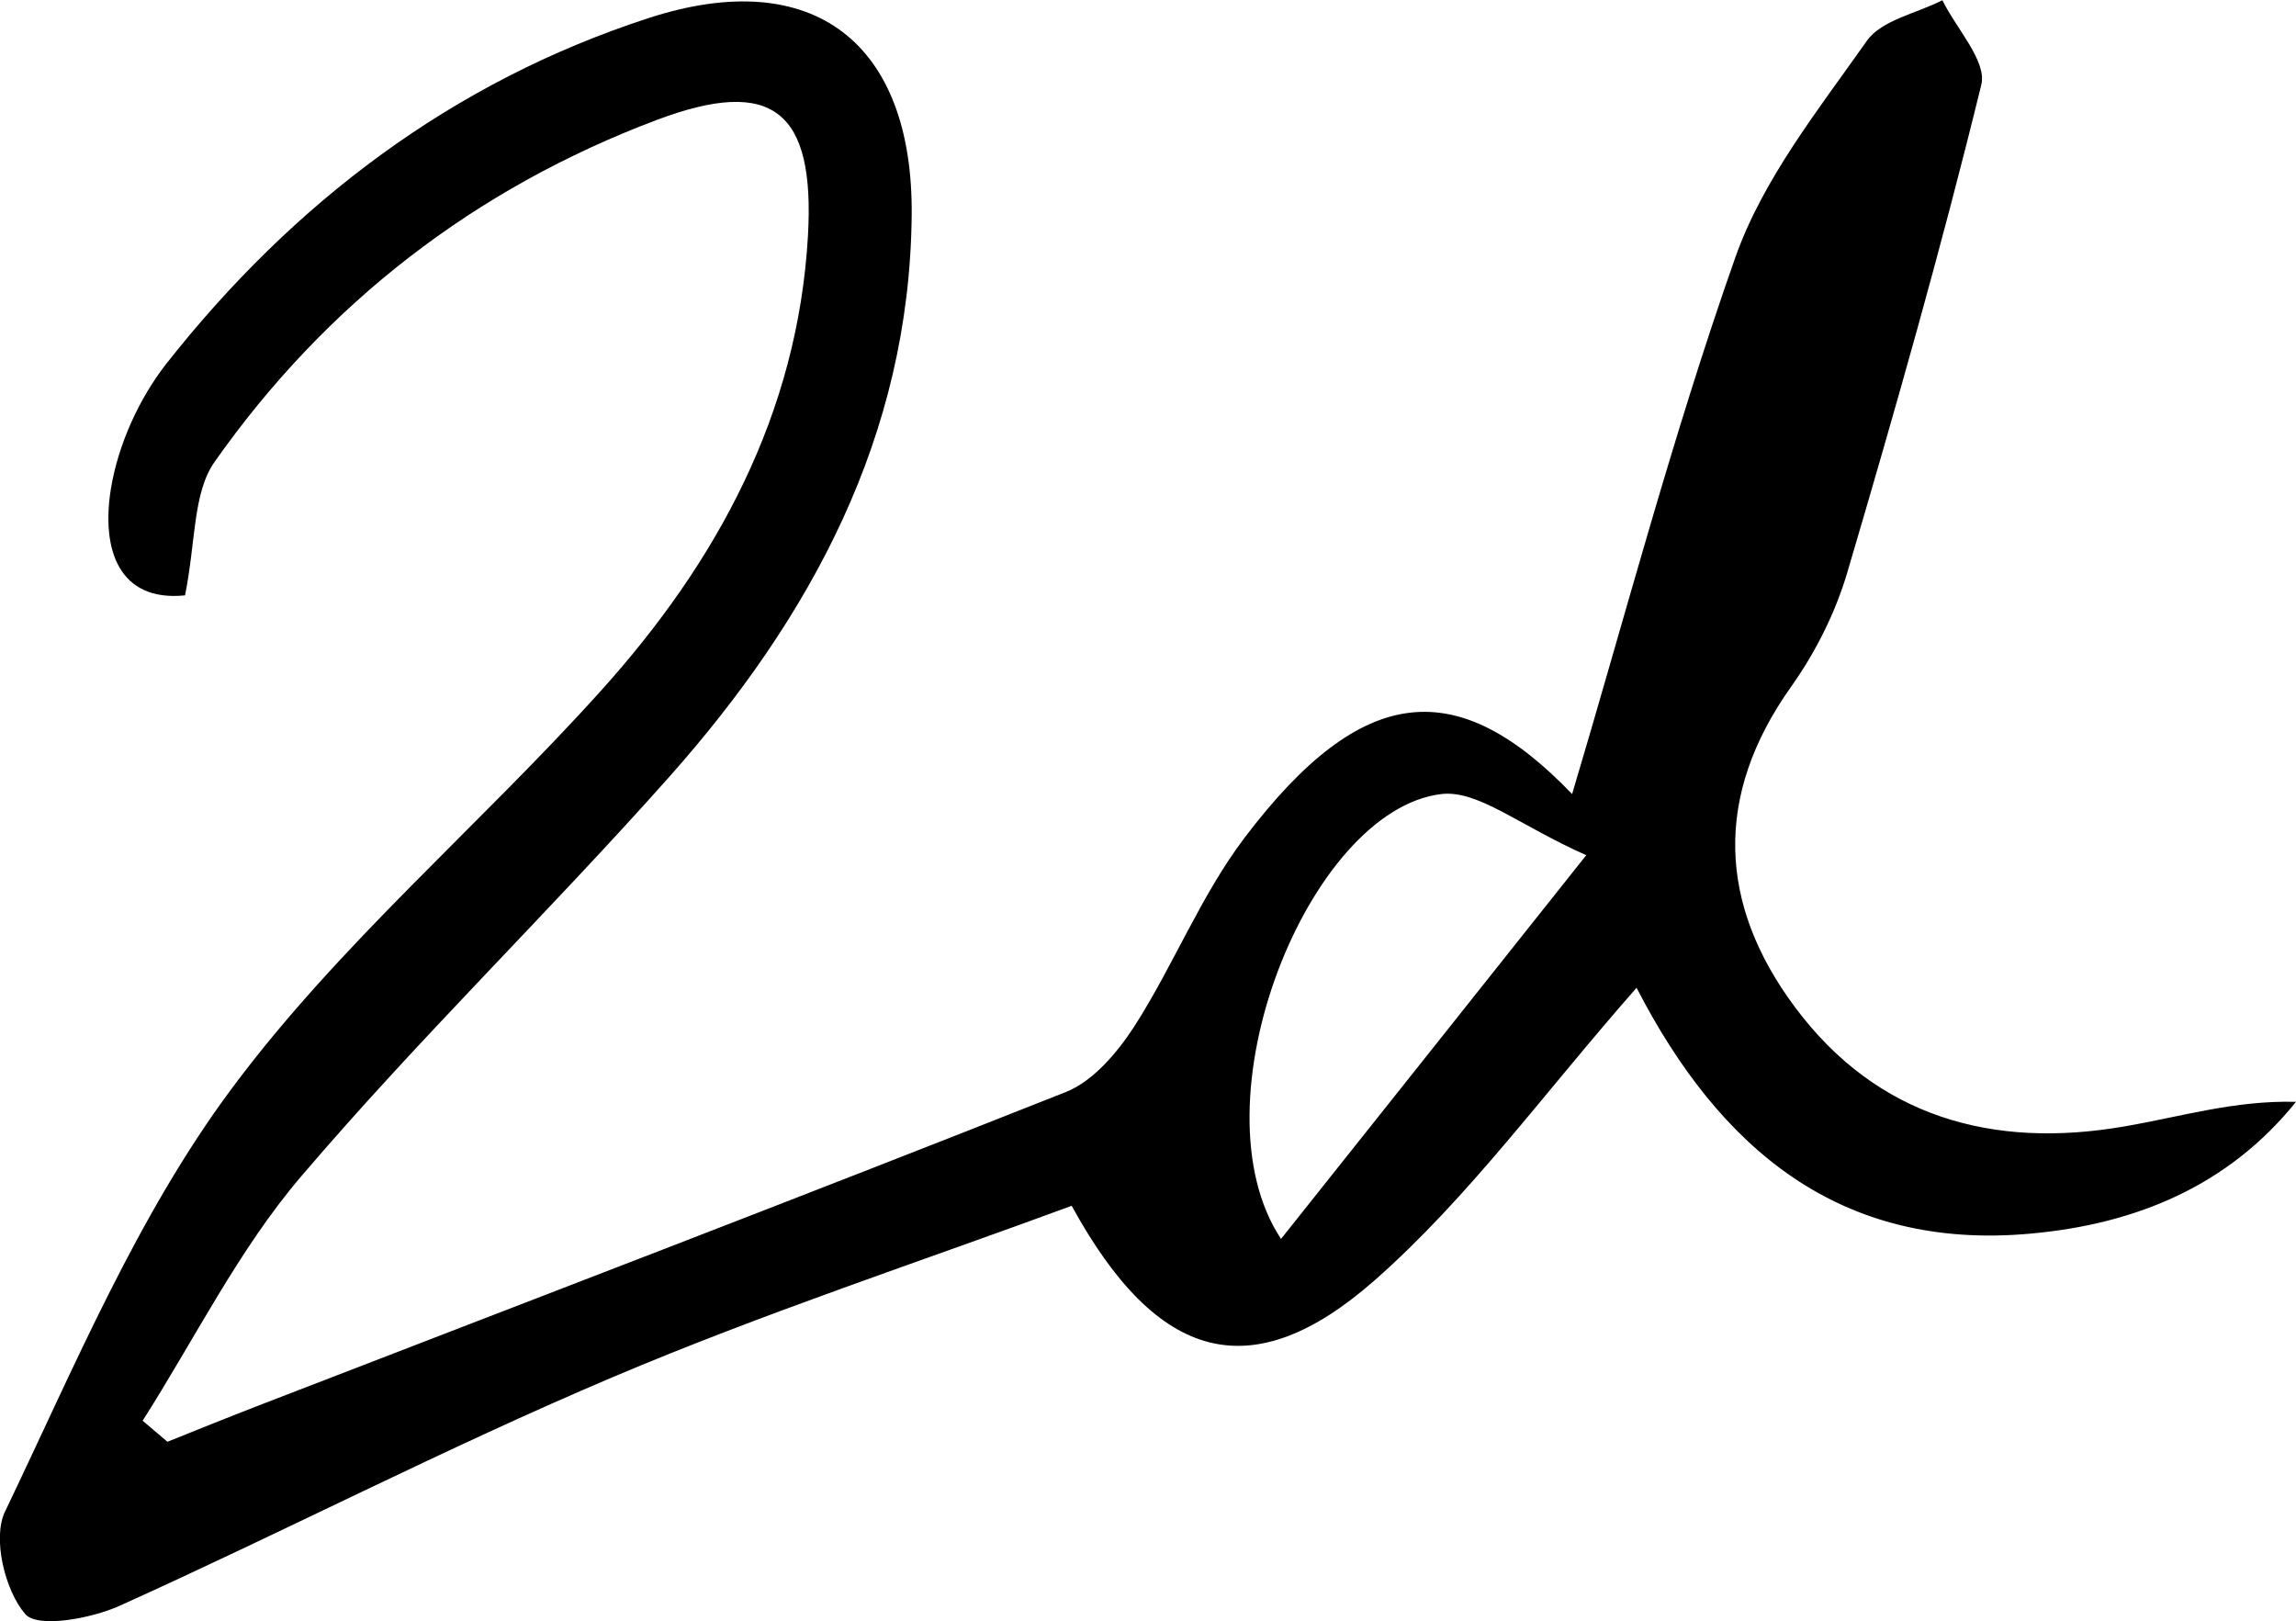
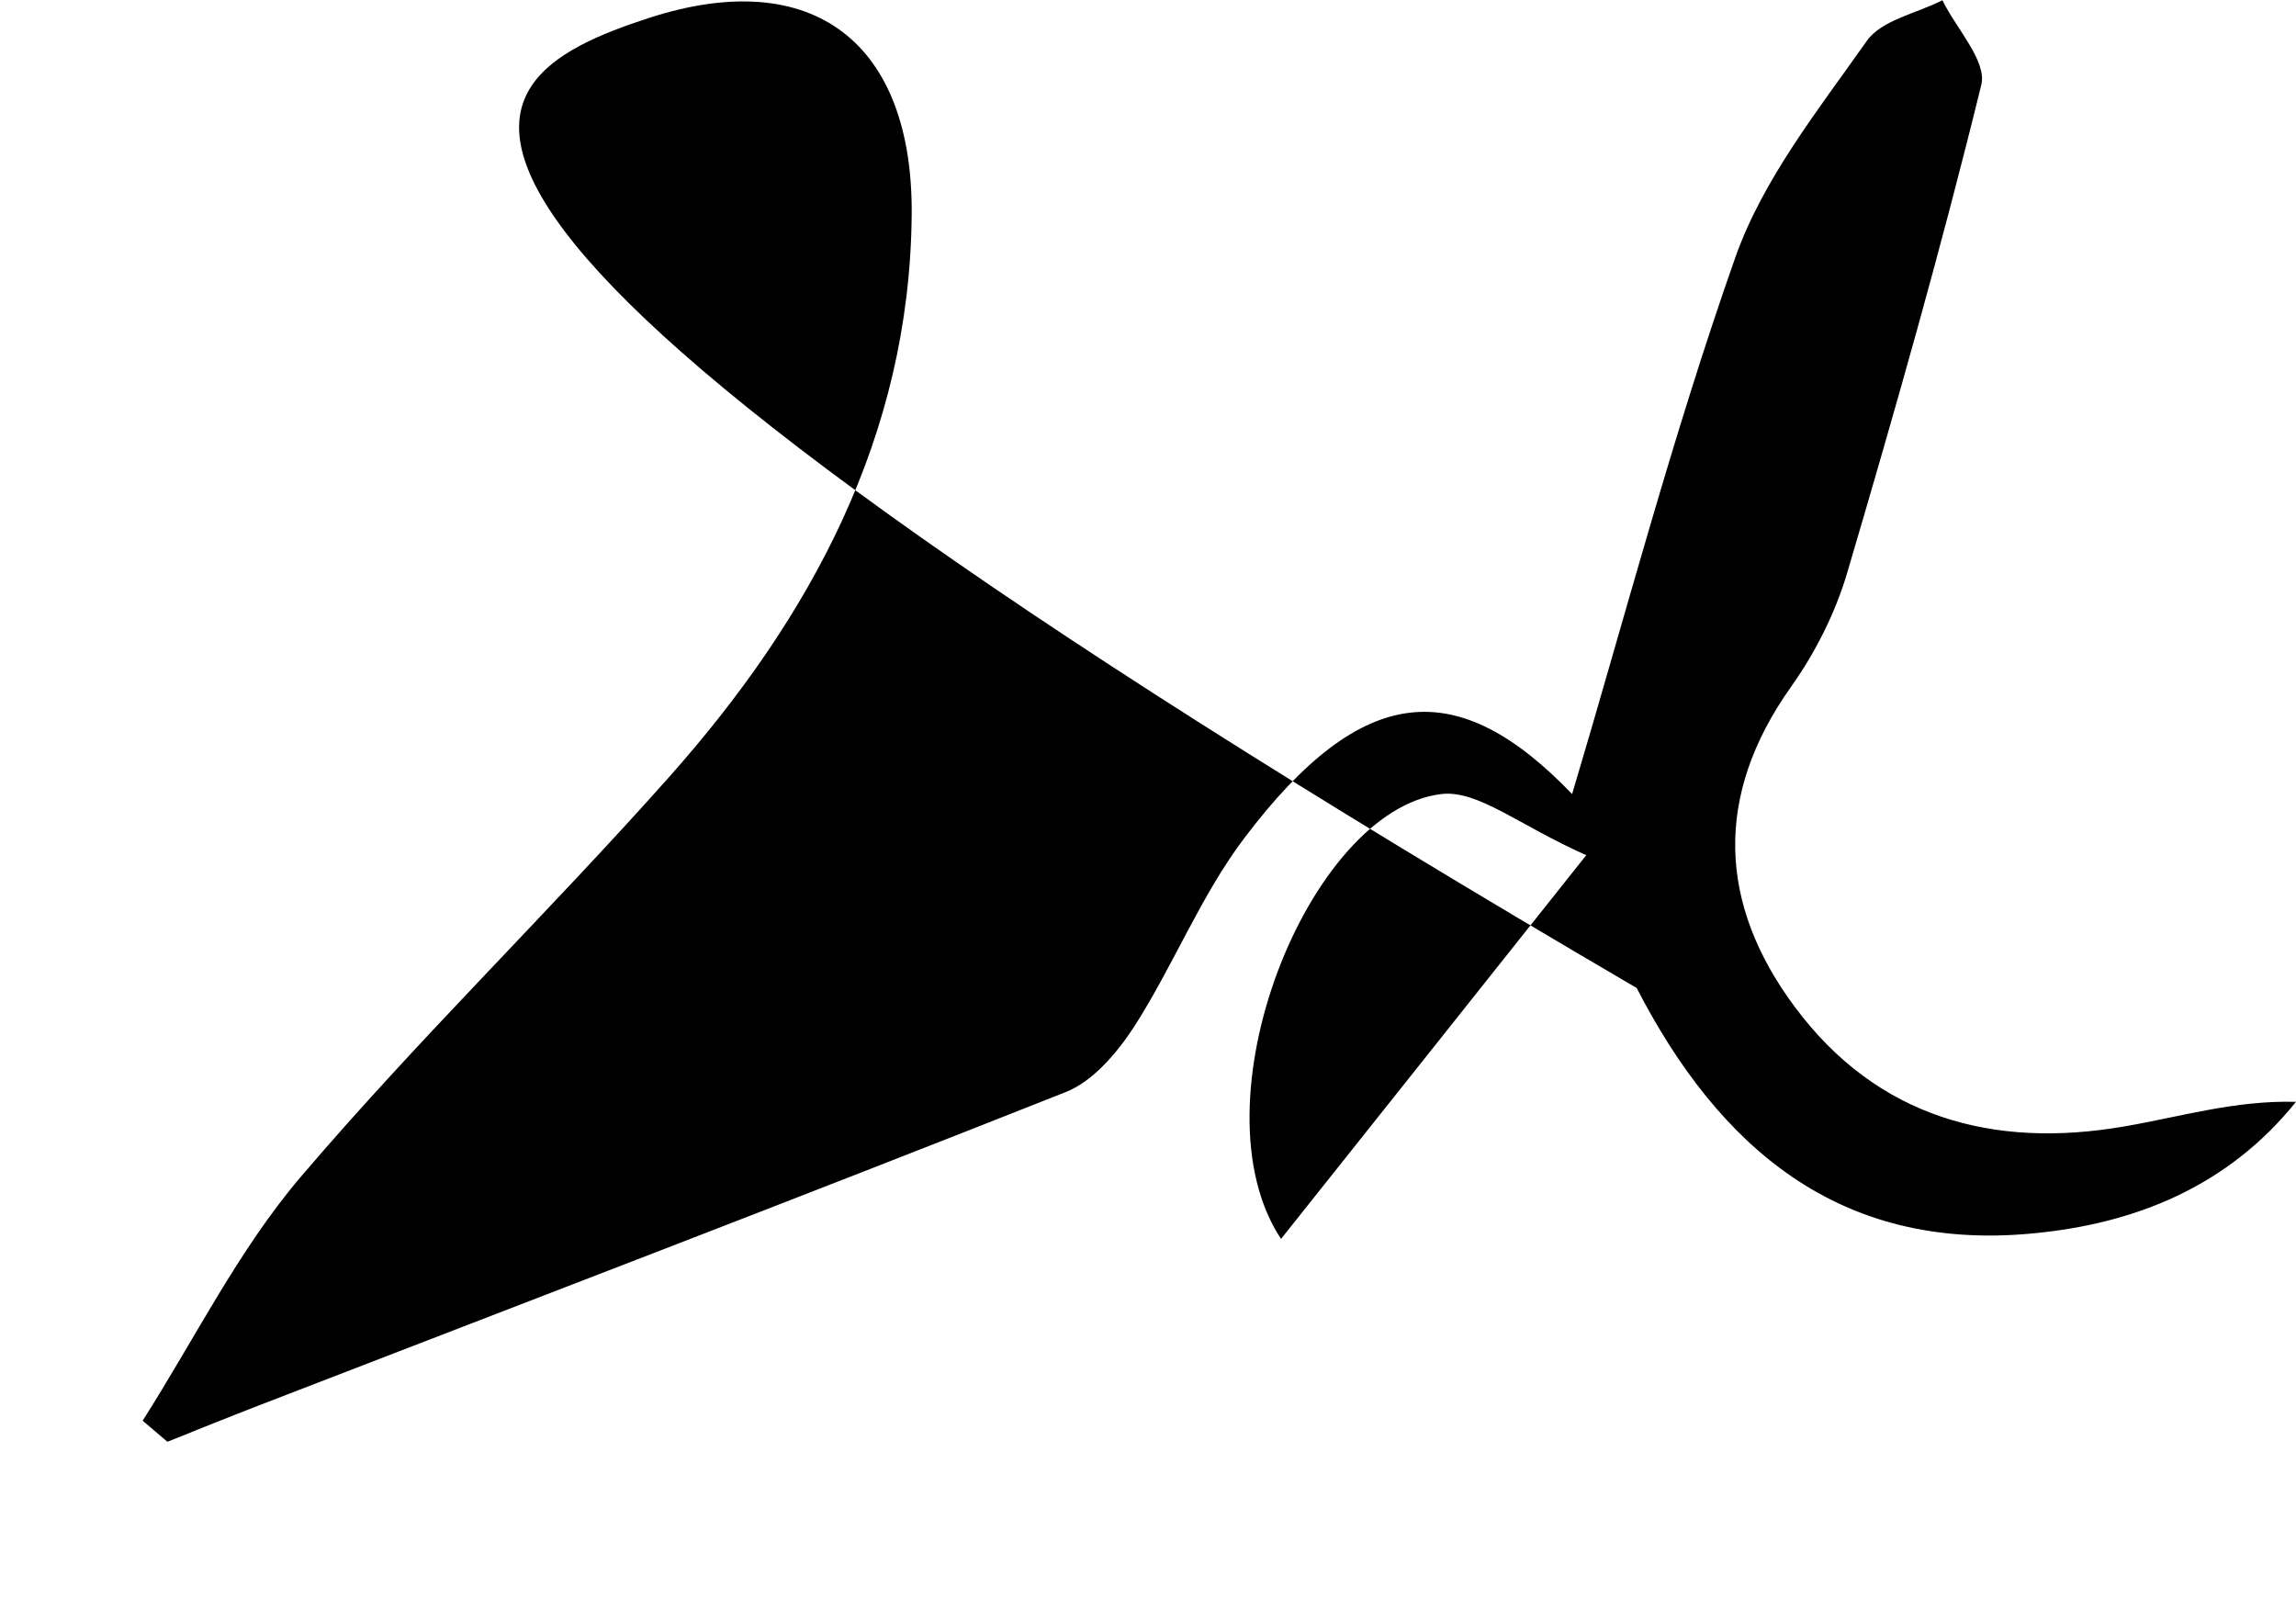
<svg xmlns="http://www.w3.org/2000/svg" id="Layer_2" data-name="Layer 2" viewBox="0 0 99.15 70">
  <g id="Layer_1-2" data-name="Layer 1">
-     <path d="M70.67,42.66c-3.99,4.53-7.24,9.05-11.31,12.63-5.29,4.65-9.37,3.56-13.08-3.22-6.53,2.41-13.29,4.63-19.82,7.4-7.2,3.05-14.17,6.66-21.31,9.88-1.23.55-3.53.97-4.06.35-.88-1.02-1.42-3.27-.88-4.41,2.99-6.23,5.7-12.77,9.78-18.26,4.63-6.24,10.72-11.38,15.96-17.2,5.01-5.56,8.5-11.96,8.94-19.64.31-5.4-1.51-6.9-6.53-5.01-7.83,2.95-14.27,7.91-19.09,14.76-.95,1.35-.81,3.45-1.28,5.77-2.85.29-3.63-1.97-3.2-4.61.31-1.89,1.21-3.88,2.39-5.39C12.67,8.74,19.55,3.53,28.01.78c7.1-2.31,11.44,1.06,11.36,8.54-.1,9.51-4.35,17.34-10.48,24.24-5.2,5.85-10.84,11.32-15.91,17.27-2.69,3.16-4.57,6.99-6.82,10.52.36.3.71.61,1.07.91,1.32-.53,2.63-1.06,3.95-1.57,11.62-4.49,23.26-8.94,34.84-13.53,1.19-.47,2.23-1.71,2.96-2.83,1.7-2.65,2.88-5.67,4.77-8.16,5.12-6.76,9.22-7,14.14-1.88,2.23-7.46,4.32-15.44,7.05-23.18,1.19-3.37,3.58-6.37,5.68-9.35.64-.9,2.15-1.18,3.26-1.75.6,1.23,1.93,2.63,1.68,3.65-1.73,7.07-3.73,14.09-5.79,21.07-.51,1.73-1.37,3.44-2.42,4.92-3.35,4.71-3.15,9.4.17,13.85,3.54,4.75,8.55,6.13,14.23,5.14,2.4-.41,4.74-1.13,7.4-1.06-2.93,3.64-6.92,5.28-11.45,5.69-8.26.76-13.46-3.69-17.03-10.62ZM68.5,36.93c-2.89-1.28-4.68-2.83-6.26-2.64-5.75.69-10.79,13.37-6.92,19.21,4.27-5.36,8.33-10.47,13.18-16.57Z" />
+     <path d="M70.67,42.66C12.67,8.74,19.55,3.53,28.01.78c7.1-2.31,11.44,1.06,11.36,8.54-.1,9.51-4.35,17.34-10.48,24.24-5.2,5.85-10.84,11.32-15.91,17.27-2.69,3.16-4.57,6.99-6.82,10.52.36.3.71.61,1.07.91,1.32-.53,2.63-1.06,3.95-1.57,11.62-4.49,23.26-8.94,34.84-13.53,1.19-.47,2.23-1.71,2.96-2.83,1.7-2.65,2.88-5.67,4.77-8.16,5.12-6.76,9.22-7,14.14-1.88,2.23-7.46,4.32-15.44,7.05-23.18,1.19-3.37,3.58-6.37,5.68-9.35.64-.9,2.15-1.18,3.26-1.75.6,1.23,1.93,2.63,1.68,3.65-1.73,7.07-3.73,14.09-5.79,21.07-.51,1.73-1.37,3.44-2.42,4.92-3.35,4.71-3.15,9.4.17,13.85,3.54,4.75,8.55,6.13,14.23,5.14,2.4-.41,4.74-1.13,7.4-1.06-2.93,3.64-6.92,5.28-11.45,5.69-8.26.76-13.46-3.69-17.03-10.62ZM68.5,36.93c-2.89-1.28-4.68-2.83-6.26-2.64-5.75.69-10.79,13.37-6.92,19.21,4.27-5.36,8.33-10.47,13.18-16.57Z" />
  </g>
</svg>